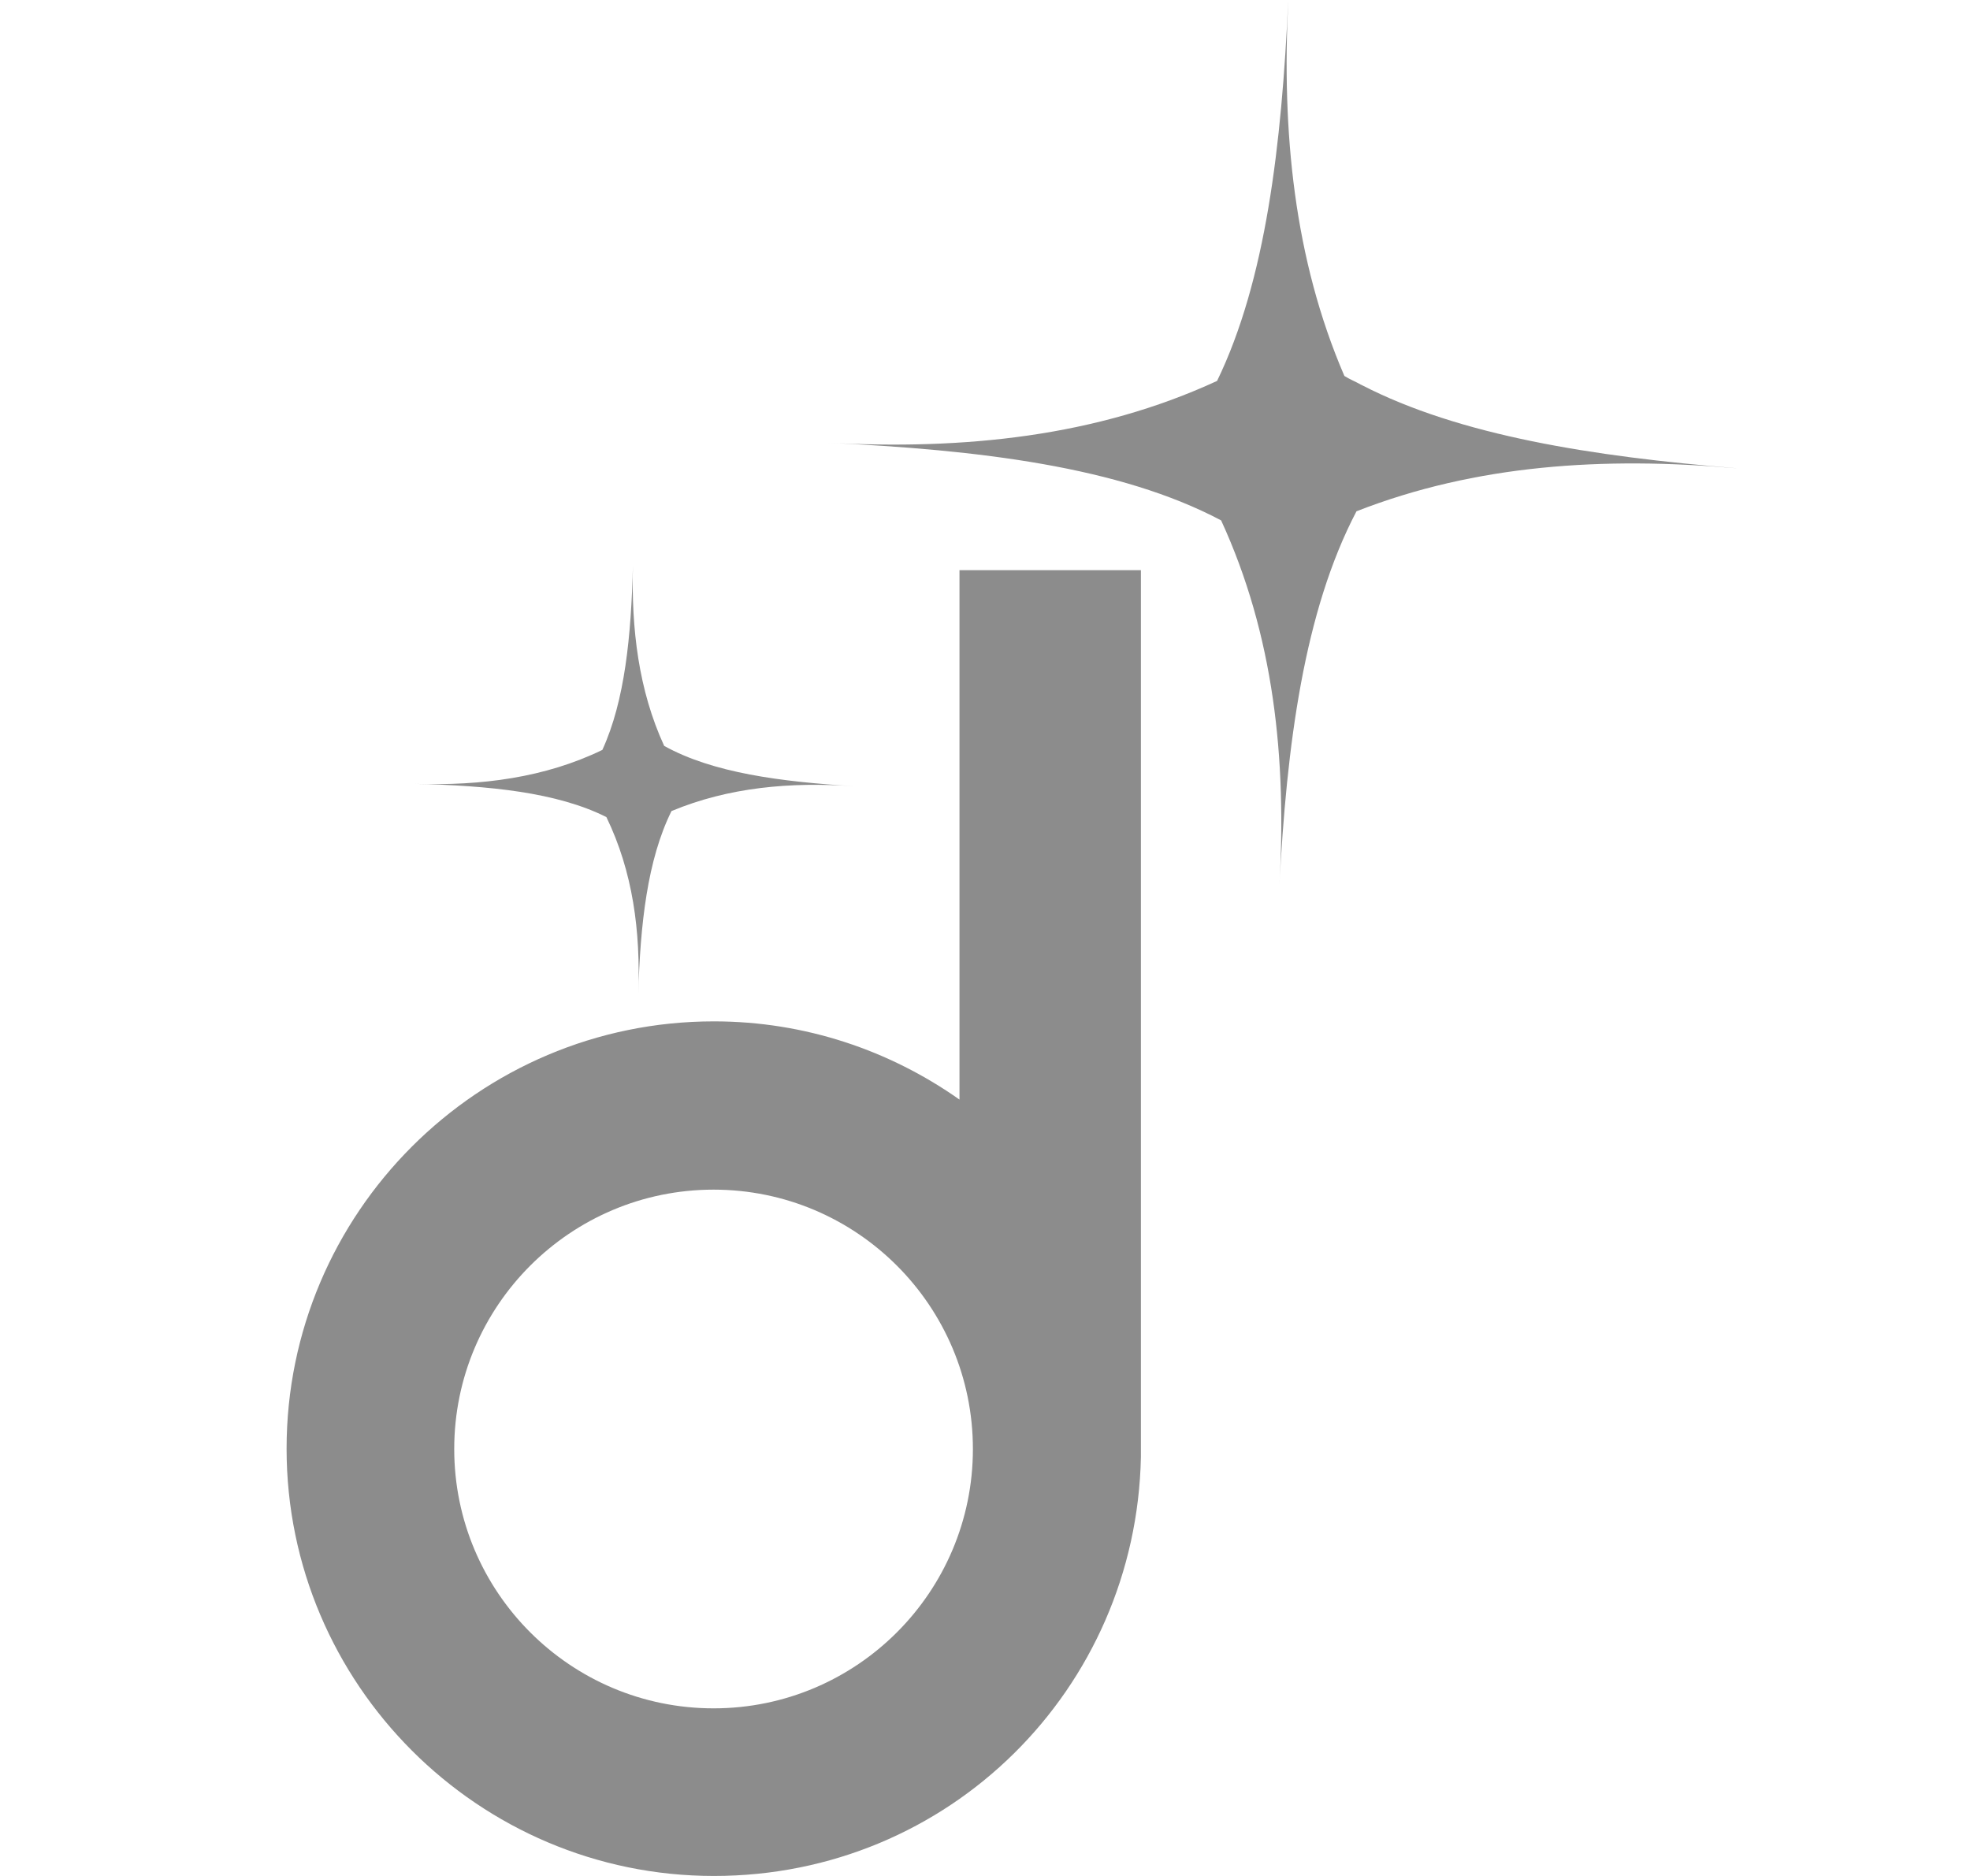
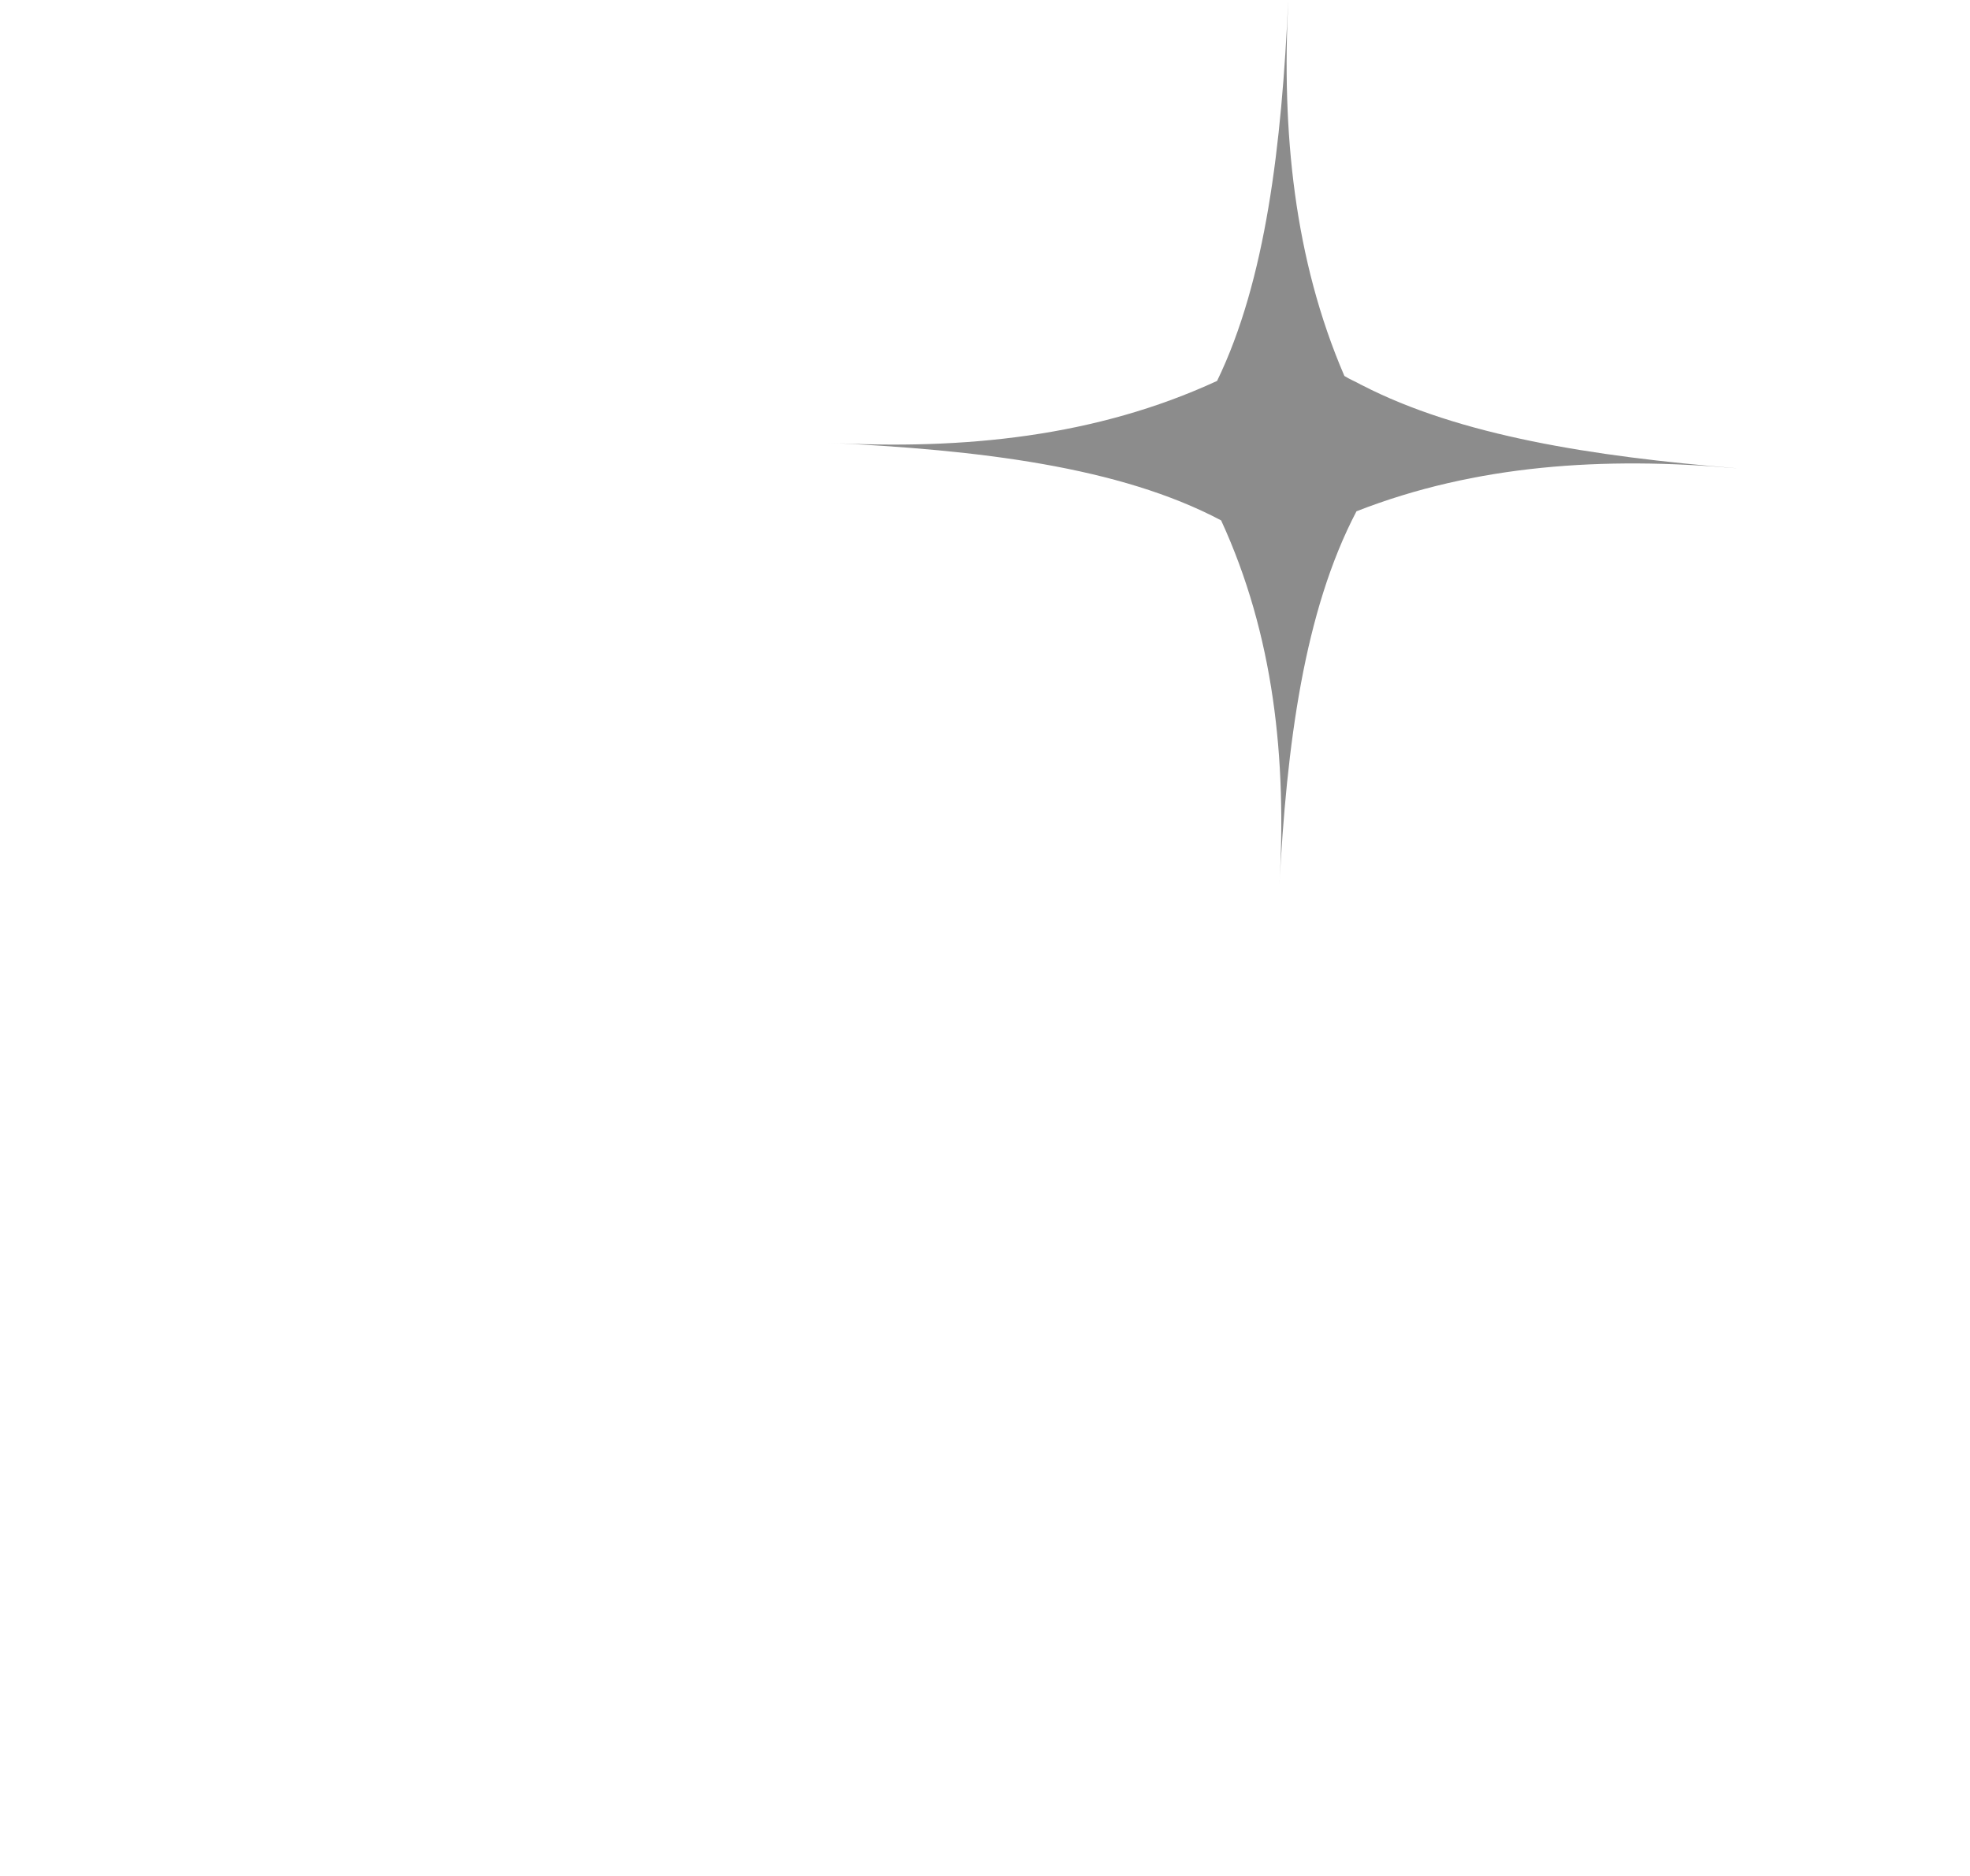
<svg xmlns="http://www.w3.org/2000/svg" width="21" height="20" viewBox="0 0 16 20" fill="none">
-   <path d="M9.662 15.487C9.662 15.487 9.662 15.459 9.662 15.444C9.662 15.43 9.662 15.416 9.662 15.402V11.845V6.079H7.728V11.723C6.987 11.2 6.084 10.889 5.11 10.889C2.596 10.889 0.555 12.934 0.555 15.444C0.555 17.955 2.6 20 5.11 20C7.621 20 9.612 18.005 9.662 15.534V15.484V15.487ZM5.107 18.213C3.581 18.213 2.342 16.974 2.342 15.448C2.342 13.922 3.581 12.683 5.107 12.683C6.632 12.683 7.871 13.922 7.871 15.448C7.871 16.974 6.632 18.213 5.107 18.213Z" fill="#8C8C8C" />
  <path d="M16.011 4.992C14.482 4.867 13.06 4.645 12.014 4.104L12.007 4.101C11.95 4.068 11.885 4.043 11.831 4.008C11.294 2.761 11.162 1.407 11.233 0C11.162 1.551 10.993 2.99 10.474 4.061C9.185 4.656 7.777 4.799 6.312 4.72C7.931 4.795 9.435 4.975 10.517 5.548C11.079 6.769 11.219 8.09 11.137 9.466C11.215 7.94 11.402 6.515 11.96 5.451C13.232 4.953 14.596 4.867 16.007 4.992H16.011Z" fill="#8C8C8C" />
-   <path d="M6.607 8.382C5.822 8.335 5.095 8.239 4.58 7.952C4.307 7.358 4.229 6.706 4.247 6.025C4.229 6.777 4.161 7.472 3.921 7.995C3.308 8.292 2.631 8.378 1.926 8.357C2.707 8.375 3.437 8.446 3.964 8.711C4.247 9.295 4.329 9.929 4.304 10.592C4.325 9.854 4.401 9.166 4.658 8.647C5.267 8.393 5.923 8.335 6.607 8.382Z" fill="#8C8C8C" />
</svg>